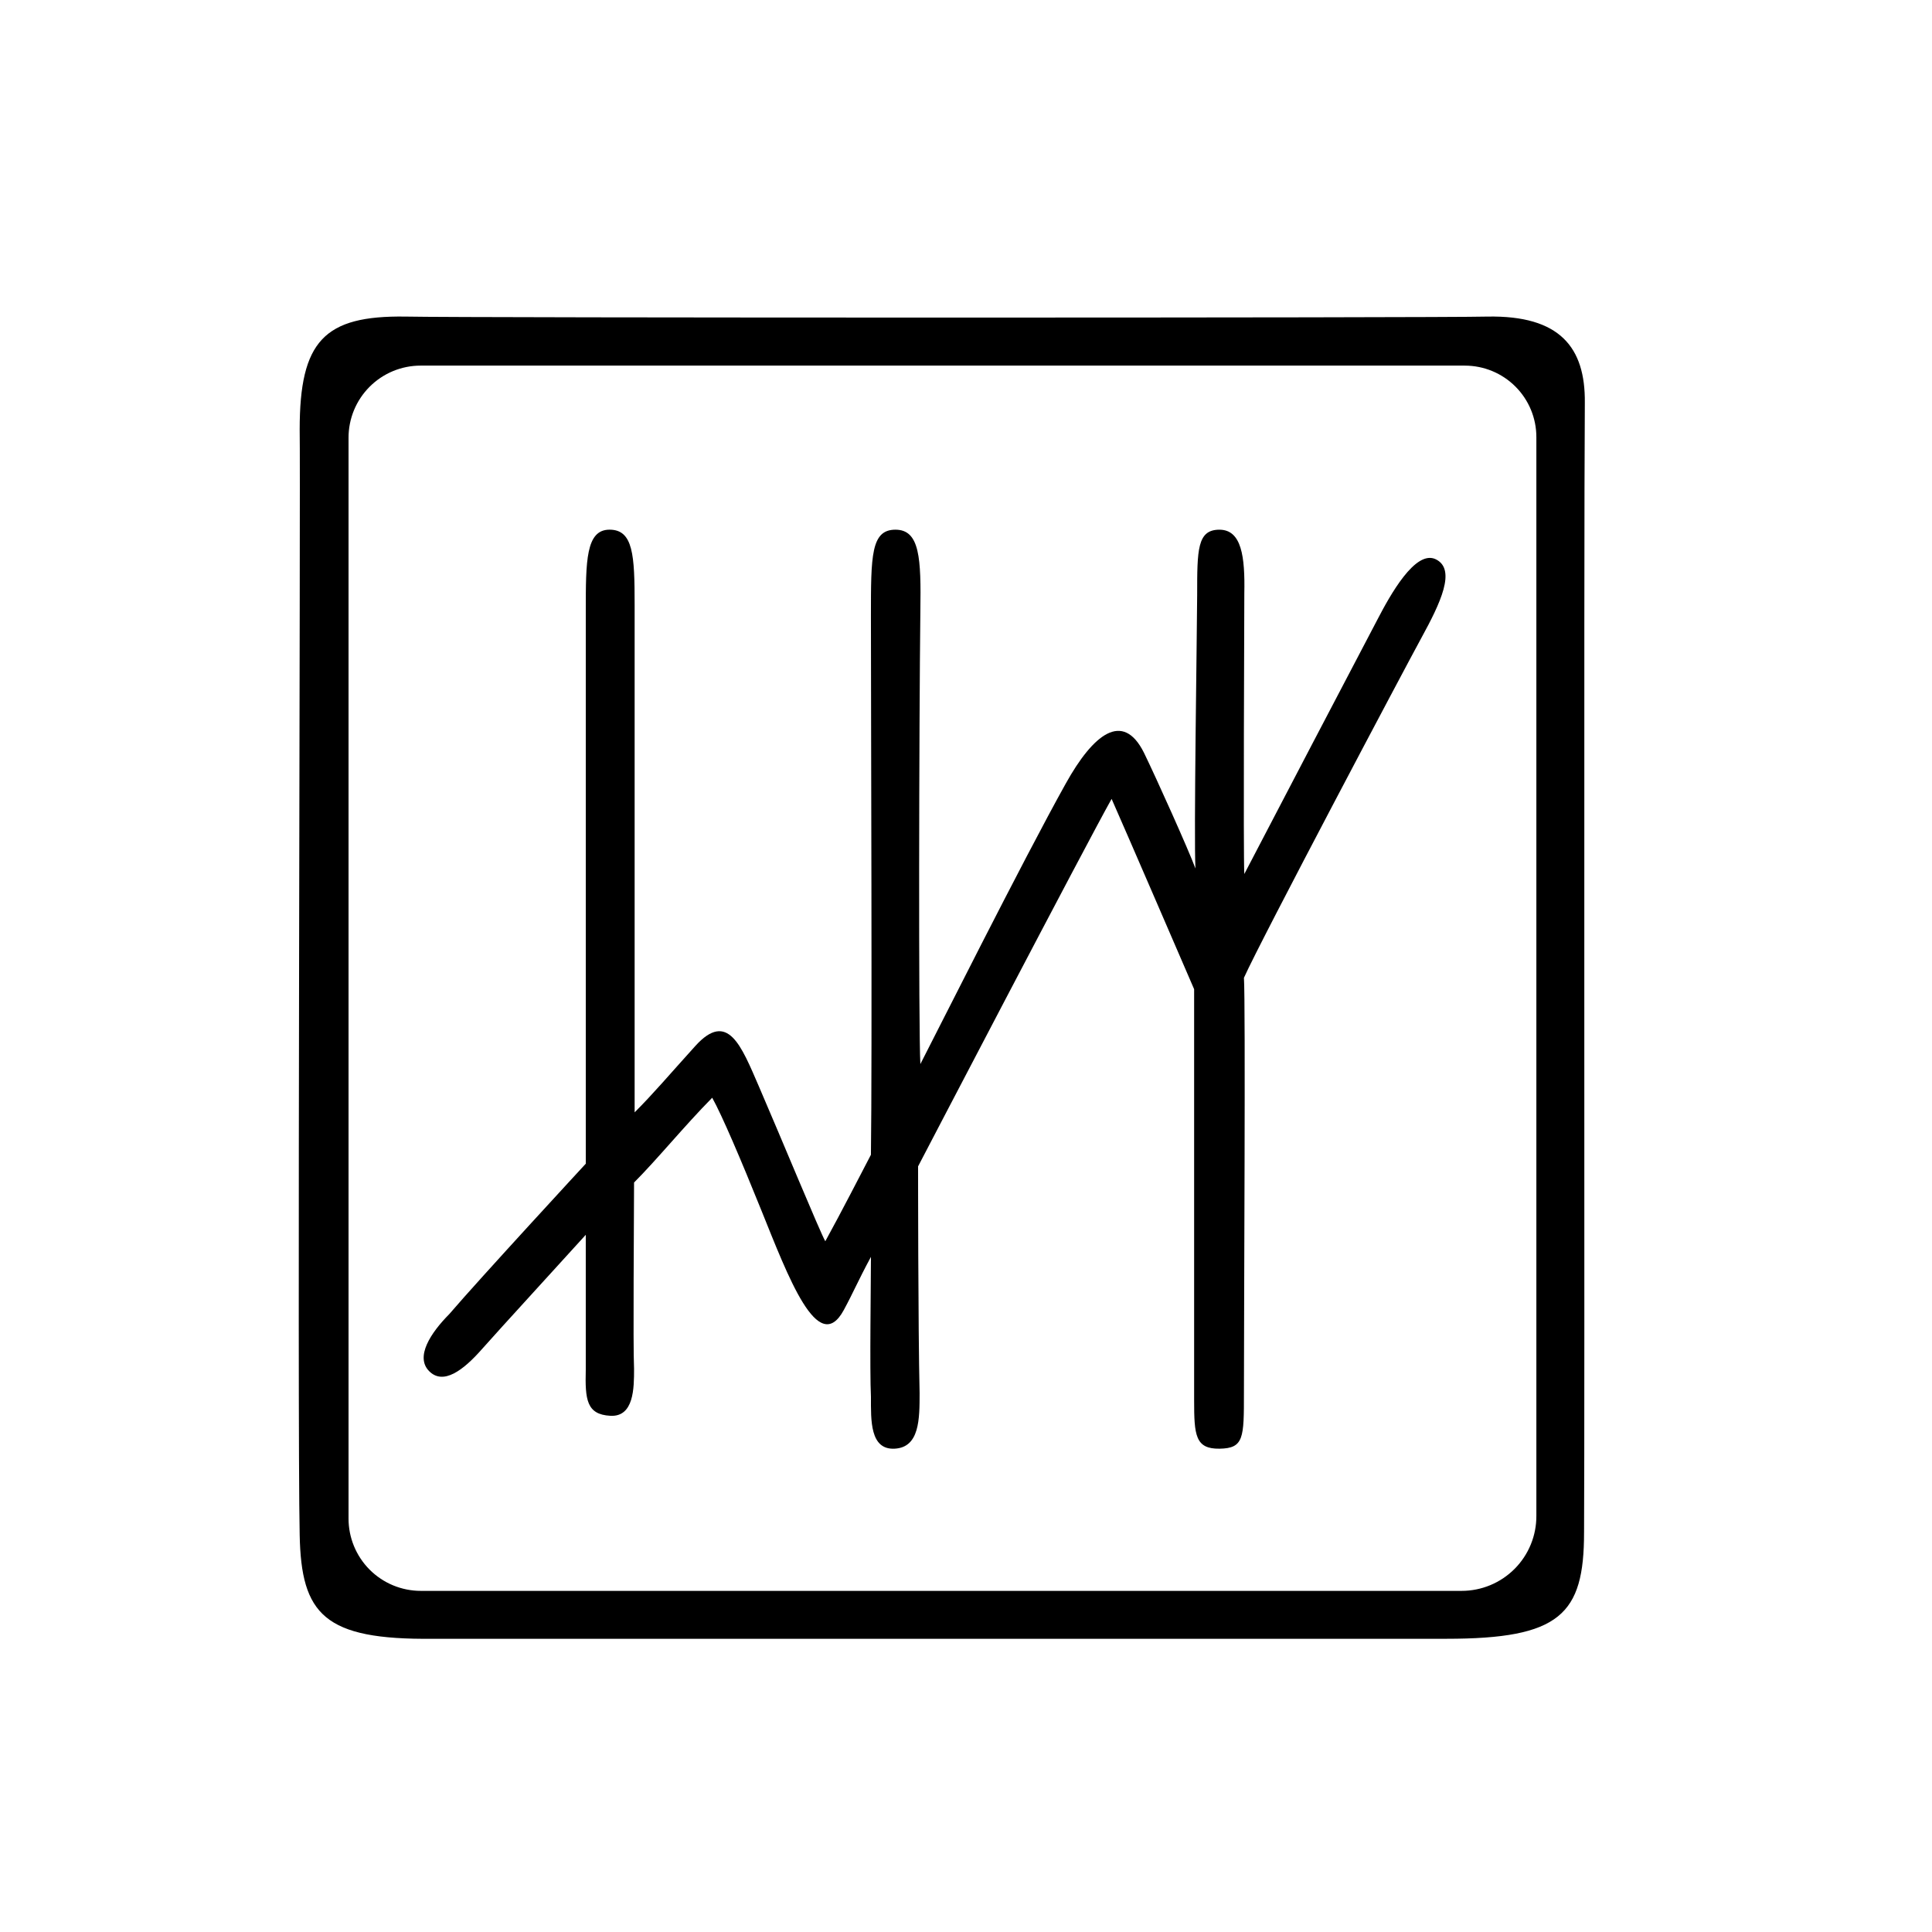
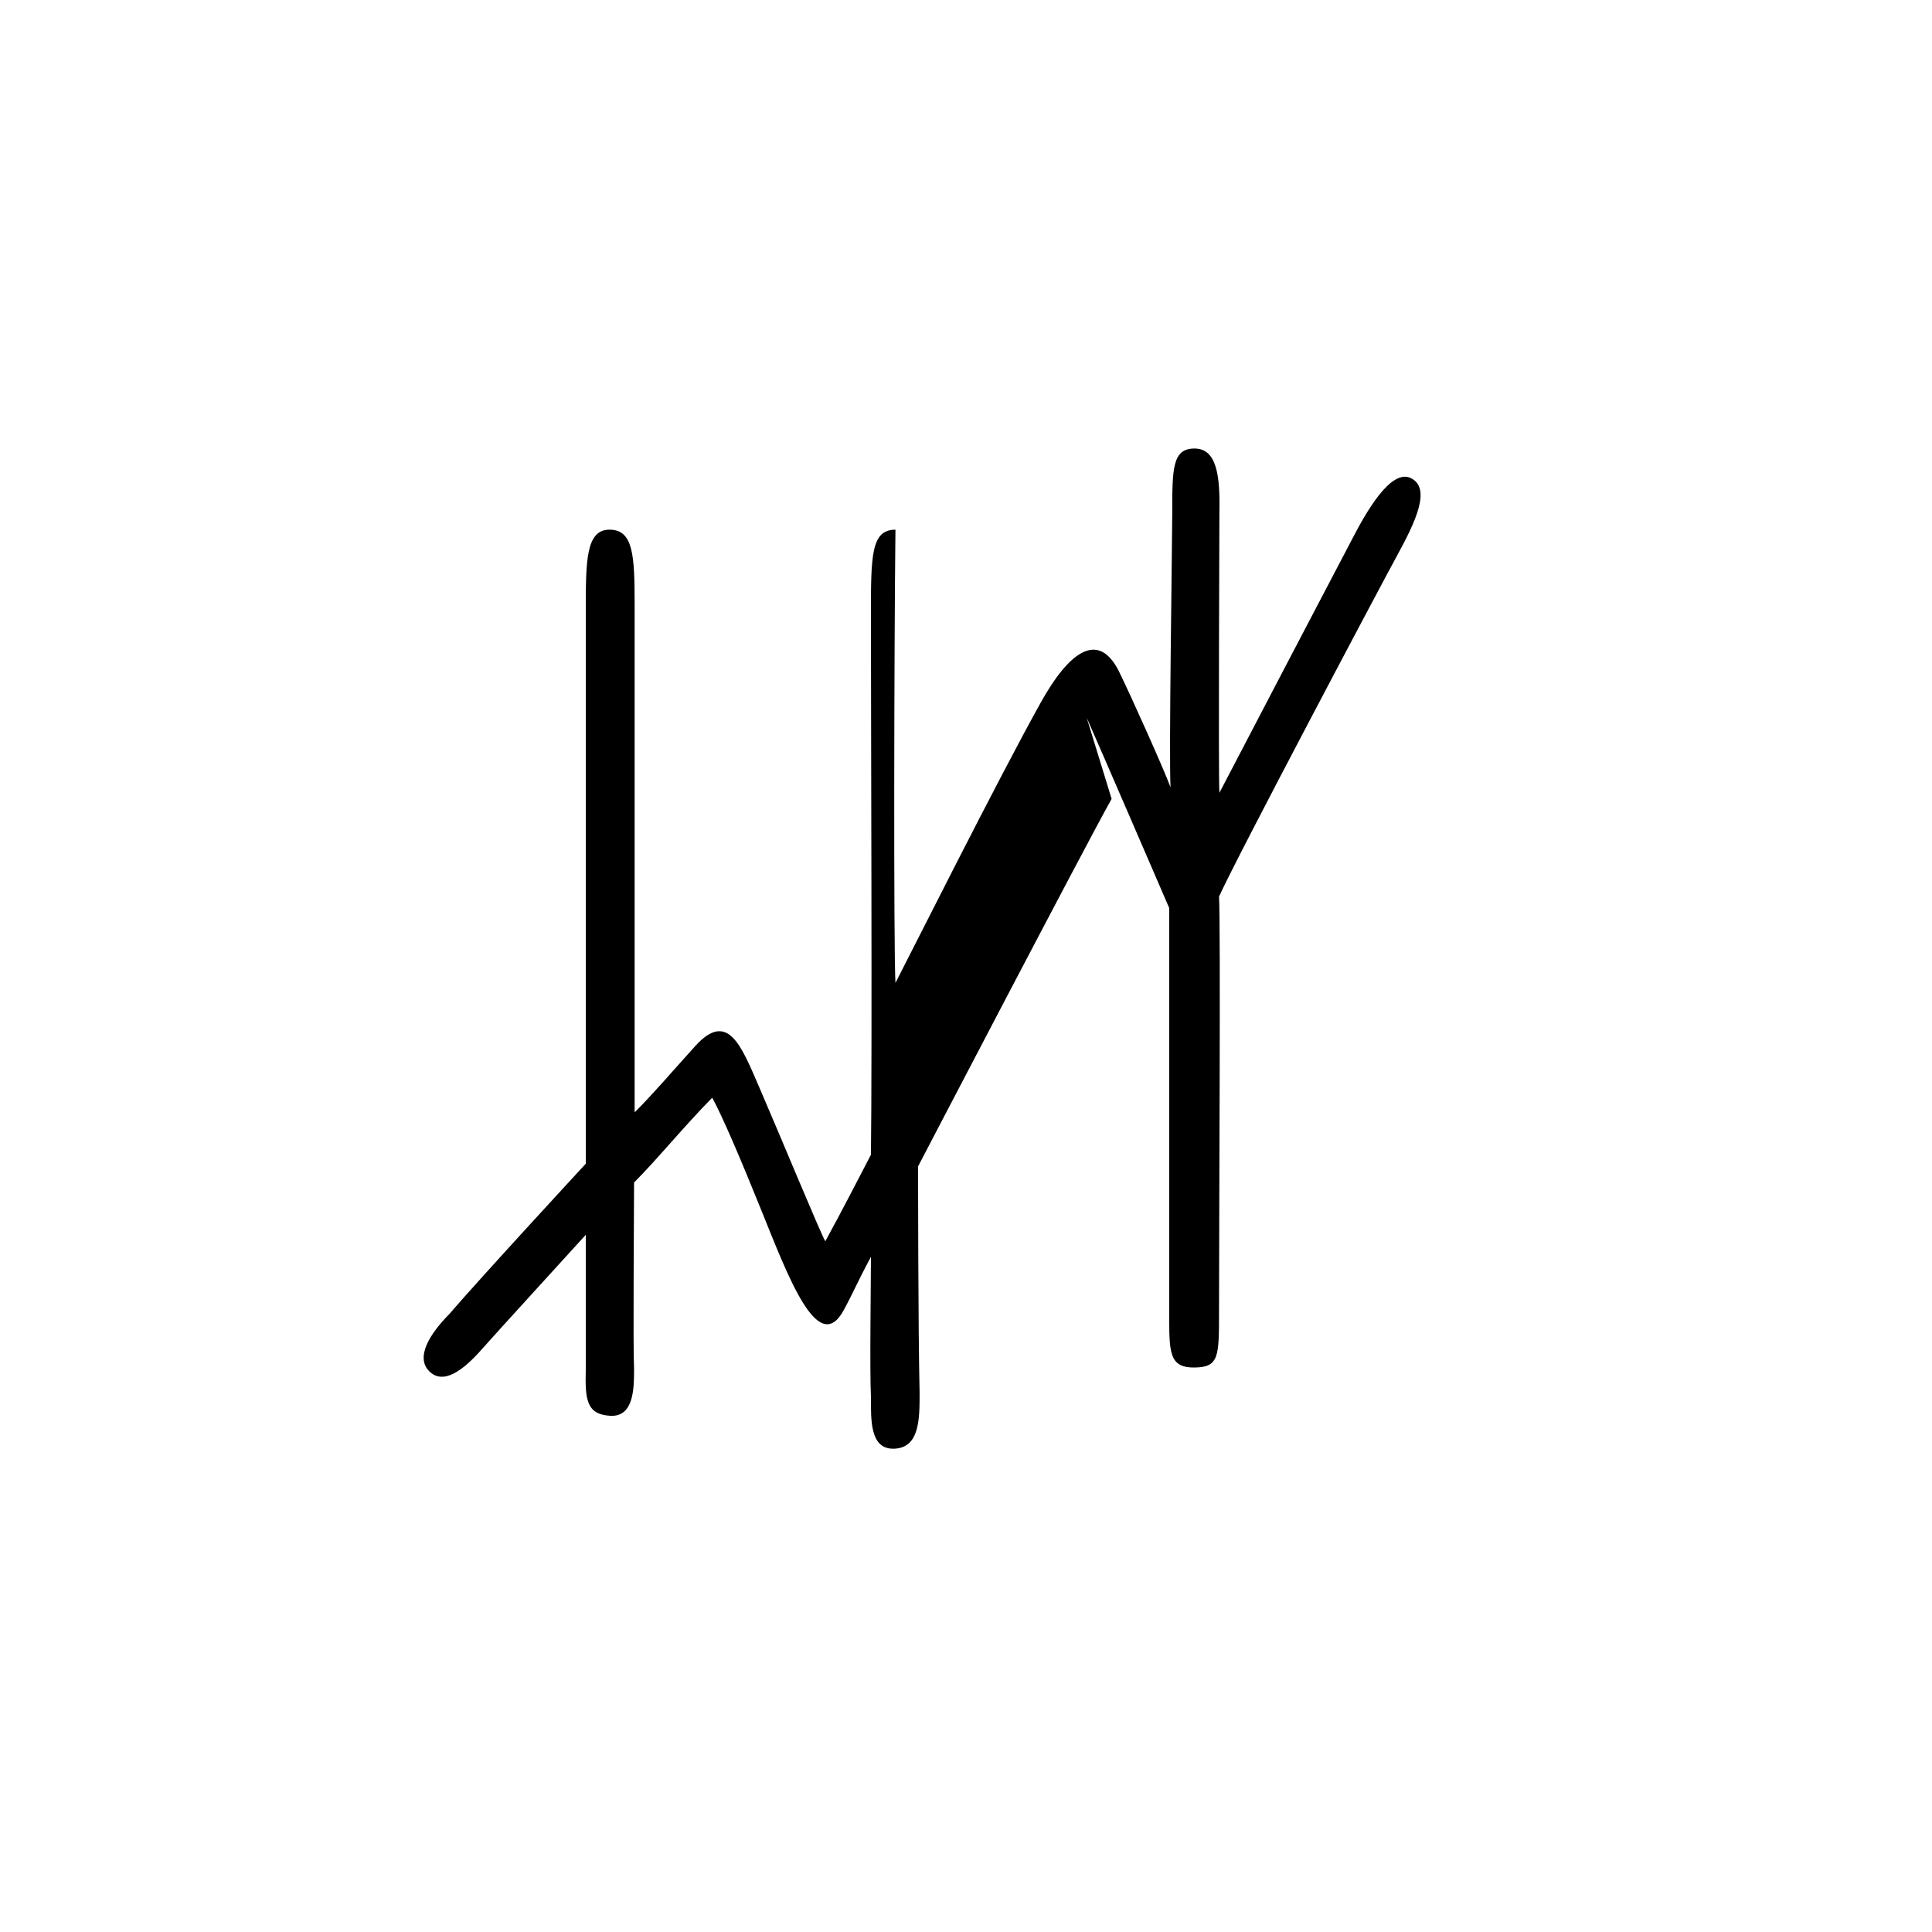
<svg xmlns="http://www.w3.org/2000/svg" fill="#000000" width="800px" height="800px" version="1.1" viewBox="144 144 512 512">
  <g>
-     <path d="m563.79 550.13c0 21.766-6.348 28.164-36.527 28.164h-268.58c-28.766 0.301-34.863-6.398-35.266-27.559-0.656-29.523 0.25-280.17 0-292.91 0-23.477 6.5-30.23 28.012-29.926 15.469 0.352 274.43 0.352 286.77 0 19.195-0.352 25.945 8.16 25.797 22.824-0.301 39.797 0 266.61-0.203 299.41zm-31.637-309.24h-276.69c-5.074 0-9.938 2.019-13.52 5.613-3.582 3.59-5.59 8.461-5.578 13.531v286.37c-0.012 5.086 2 9.969 5.59 13.57 3.594 3.602 8.469 5.625 13.559 5.625h275.84-0.004c5.269 0 10.32-2.102 14.039-5.836 3.715-3.734 5.789-8.797 5.762-14.066v-285.81 0.004c0.016-5.043-1.984-9.883-5.547-13.445-3.566-3.566-8.406-5.562-13.445-5.551z" />
-     <path d="m438.59 355.71c-6.648 11.789-51.289 97.387-51.289 97.387s0 43.227 0.402 60.055c0 6.902 0 14.41-6.602 14.762-6.598 0.352-6.293-7.609-6.293-13.707-0.352-6.902 0-31.137 0-37.129-3.578 6.648-4.586 9.27-7.203 14.105-6.801 12.543-14.762-8.918-21.867-26.5-5.34-13.25-10.43-25.191-13-29.773-7.406 7.508-14.66 16.426-20.707 22.469 0 9.371-0.301 43.176 0 49.375 0 5.039 0 12.797-6.297 12.445s-6.699-4.281-6.5-12.242v-35.719c-4.133 4.586-23.832 26.098-27.457 30.23-5.039 5.742-10.328 9.672-14.055 5.894-3.727-3.777 0.352-10.078 5.34-15.113 8.164-9.531 36.176-39.859 36.176-39.859v-146.51c0-13.148 0-21.512 6.297-21.512s6.648 6.801 6.648 19.898v134.52c5.039-5.039 8.969-9.723 16.121-17.633 8.566-9.422 12.141 0 16.777 10.68 5.844 13.504 16.223 38.695 17.633 41.113 4.082-7.406 9.773-18.488 12.09-22.922 0.352-25.191 0-117.99 0-142.73 0-15.973 0-22.922 6.5-22.922s6.801 7.656 6.602 21.512c-0.352 30.23-0.504 111.24 0 120.11 3.324-6.398 27.258-54.16 38.543-74.363 7.254-13.047 15.113-19.348 20.707-8.16 3.273 6.699 11.891 25.895 13.652 30.684-0.453-7.91 0.402-61.516 0.453-72.5 0-11.941 0-17.281 5.894-17.281s6.801 7.152 6.602 16.879c0 4.281-0.301 69.574 0 74.363 2.016-3.93 33.805-64.688 35.266-67.41 3.324-6.398 10.078-18.691 15.516-15.973 5.441 2.719 1.16 11.637-3.828 20.758-4.082 7.457-42.422 79.805-47.055 90.133 0.453 6.5 0 87.16 0 110.03 0 11.891 0 14.66-6.449 14.762-6.449 0.098-6.75-3.578-6.75-12.801v-108.97s-18.895-43.781-21.867-50.43z" />
+     <path d="m438.59 355.71c-6.648 11.789-51.289 97.387-51.289 97.387s0 43.227 0.402 60.055c0 6.902 0 14.41-6.602 14.762-6.598 0.352-6.293-7.609-6.293-13.707-0.352-6.902 0-31.137 0-37.129-3.578 6.648-4.586 9.27-7.203 14.105-6.801 12.543-14.762-8.918-21.867-26.5-5.34-13.25-10.43-25.191-13-29.773-7.406 7.508-14.66 16.426-20.707 22.469 0 9.371-0.301 43.176 0 49.375 0 5.039 0 12.797-6.297 12.445s-6.699-4.281-6.5-12.242v-35.719c-4.133 4.586-23.832 26.098-27.457 30.23-5.039 5.742-10.328 9.672-14.055 5.894-3.727-3.777 0.352-10.078 5.34-15.113 8.164-9.531 36.176-39.859 36.176-39.859v-146.51c0-13.148 0-21.512 6.297-21.512s6.648 6.801 6.648 19.898v134.52c5.039-5.039 8.969-9.723 16.121-17.633 8.566-9.422 12.141 0 16.777 10.68 5.844 13.504 16.223 38.695 17.633 41.113 4.082-7.406 9.773-18.488 12.09-22.922 0.352-25.191 0-117.99 0-142.73 0-15.973 0-22.922 6.5-22.922c-0.352 30.23-0.504 111.24 0 120.11 3.324-6.398 27.258-54.16 38.543-74.363 7.254-13.047 15.113-19.348 20.707-8.16 3.273 6.699 11.891 25.895 13.652 30.684-0.453-7.91 0.402-61.516 0.453-72.5 0-11.941 0-17.281 5.894-17.281s6.801 7.152 6.602 16.879c0 4.281-0.301 69.574 0 74.363 2.016-3.93 33.805-64.688 35.266-67.41 3.324-6.398 10.078-18.691 15.516-15.973 5.441 2.719 1.16 11.637-3.828 20.758-4.082 7.457-42.422 79.805-47.055 90.133 0.453 6.5 0 87.16 0 110.03 0 11.891 0 14.66-6.449 14.762-6.449 0.098-6.75-3.578-6.75-12.801v-108.97s-18.895-43.781-21.867-50.43z" />
  </g>
</svg>